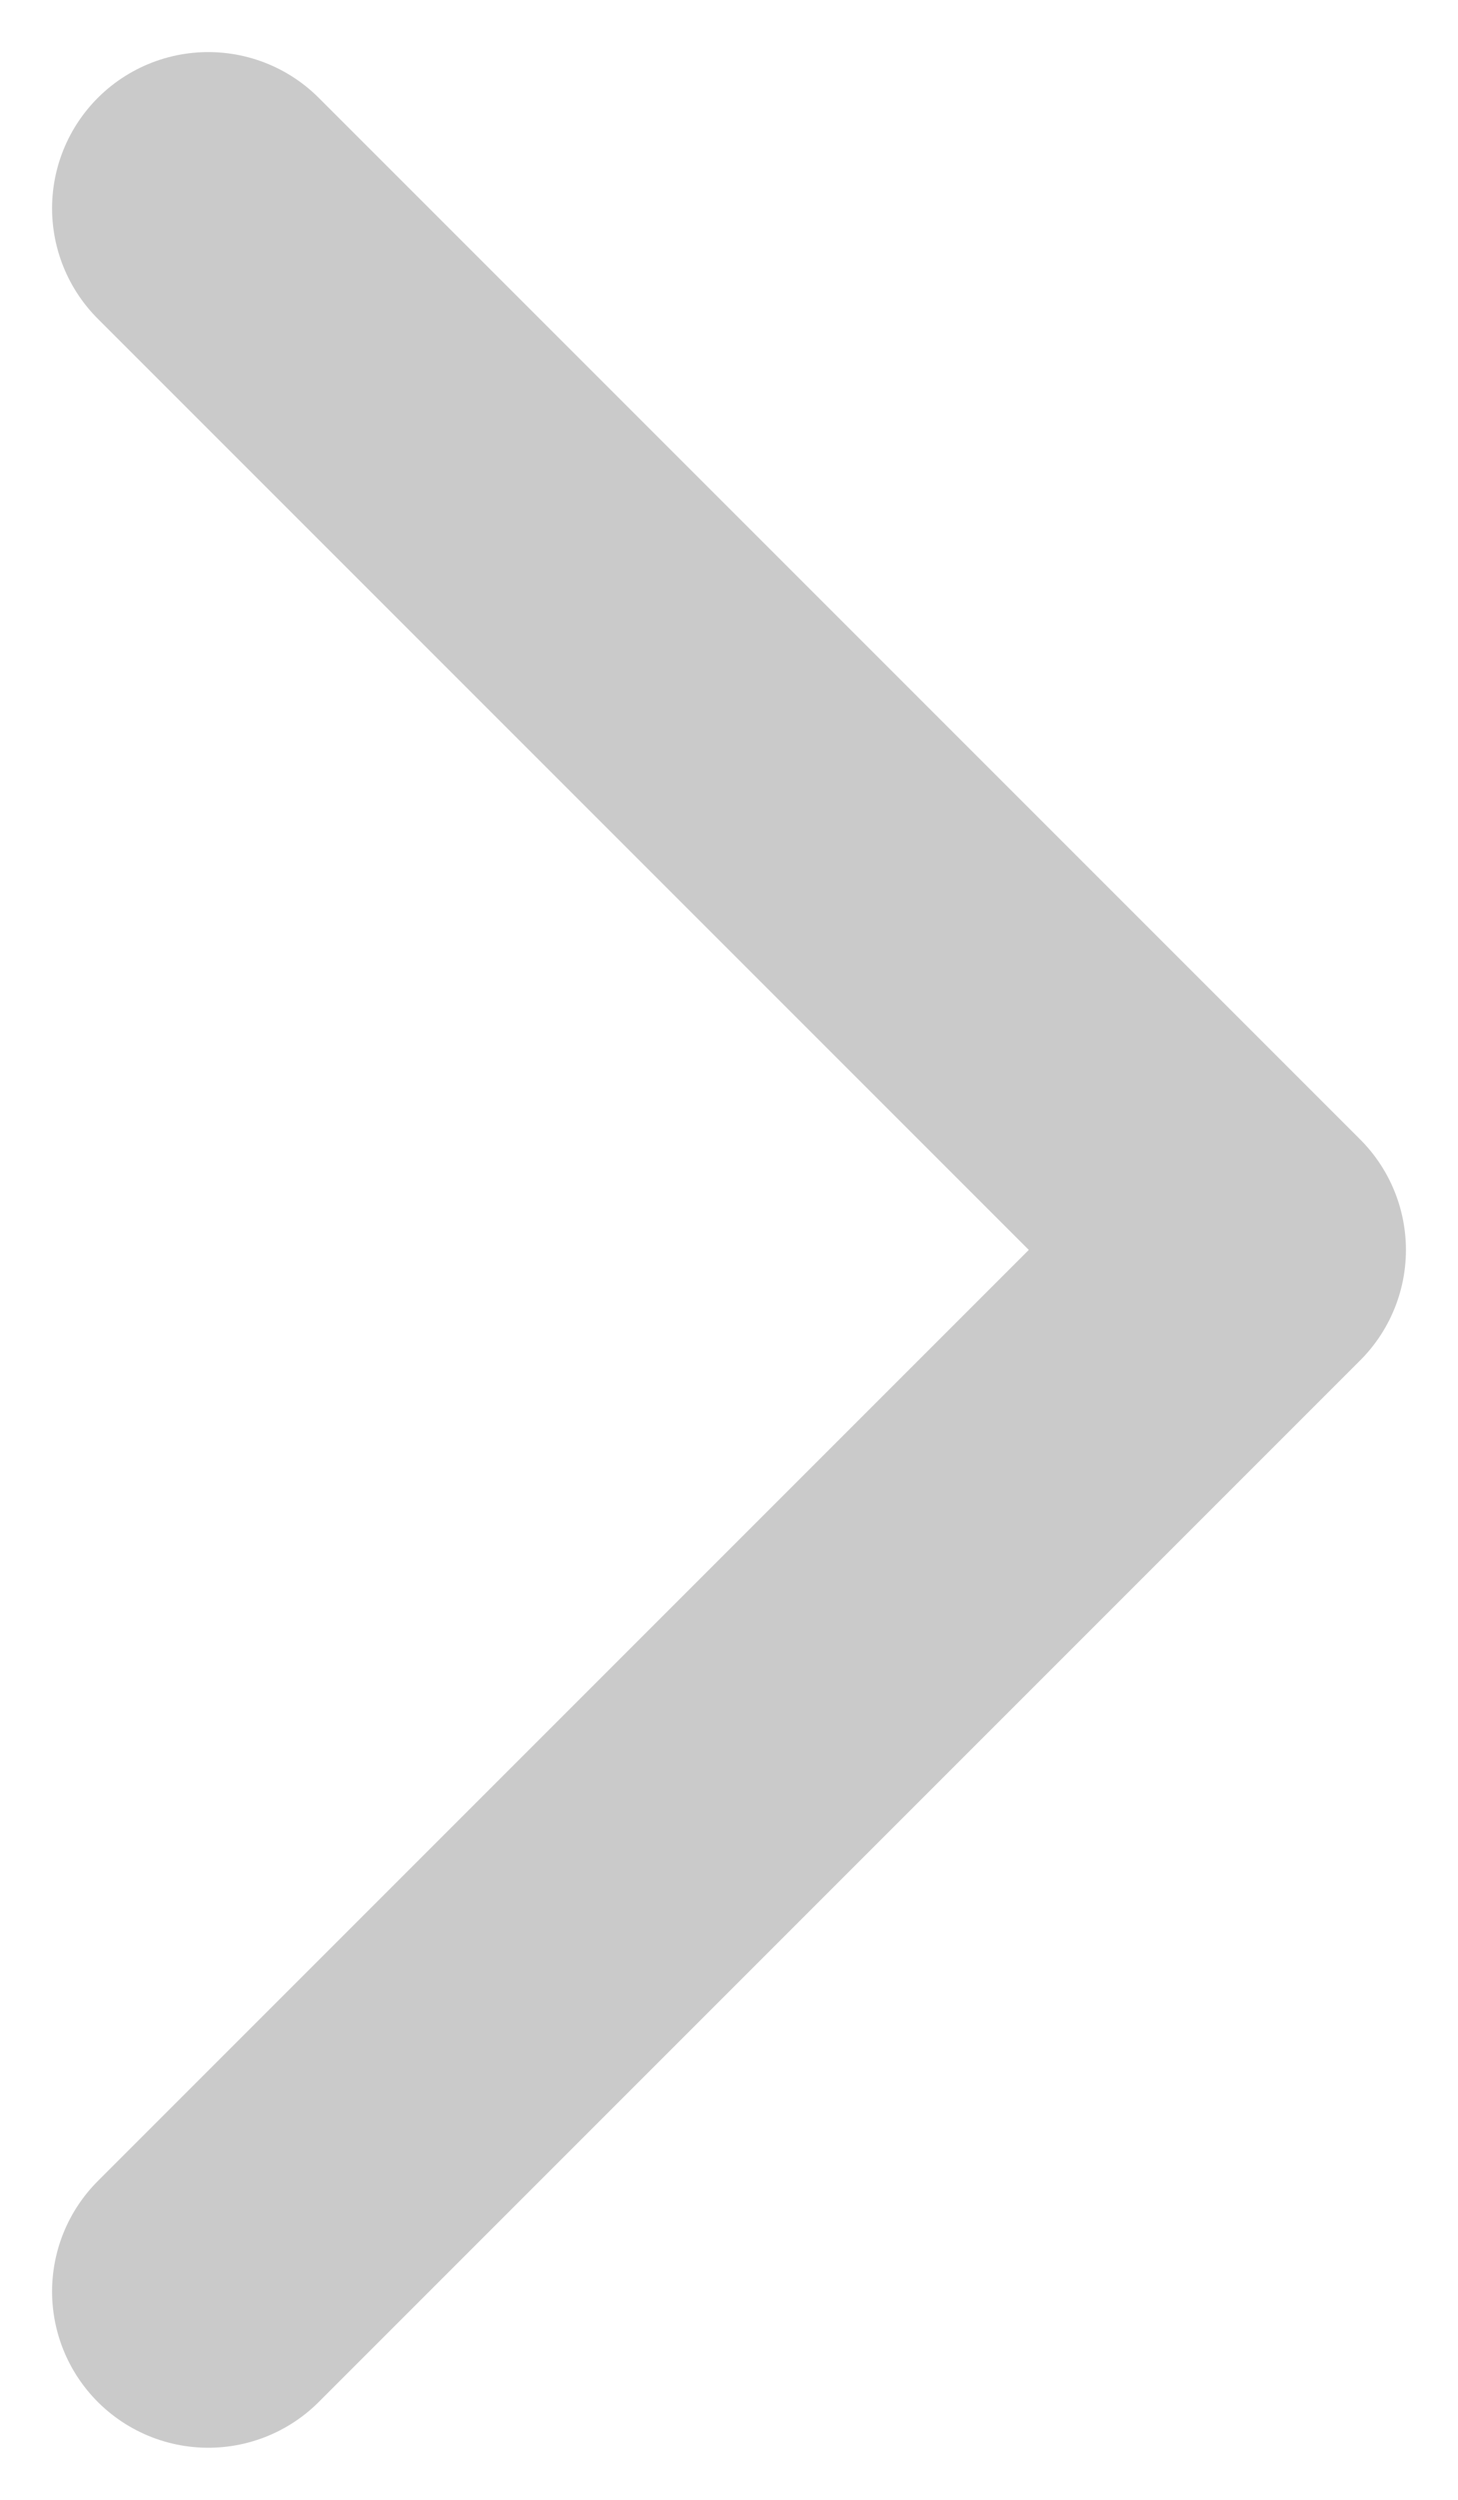
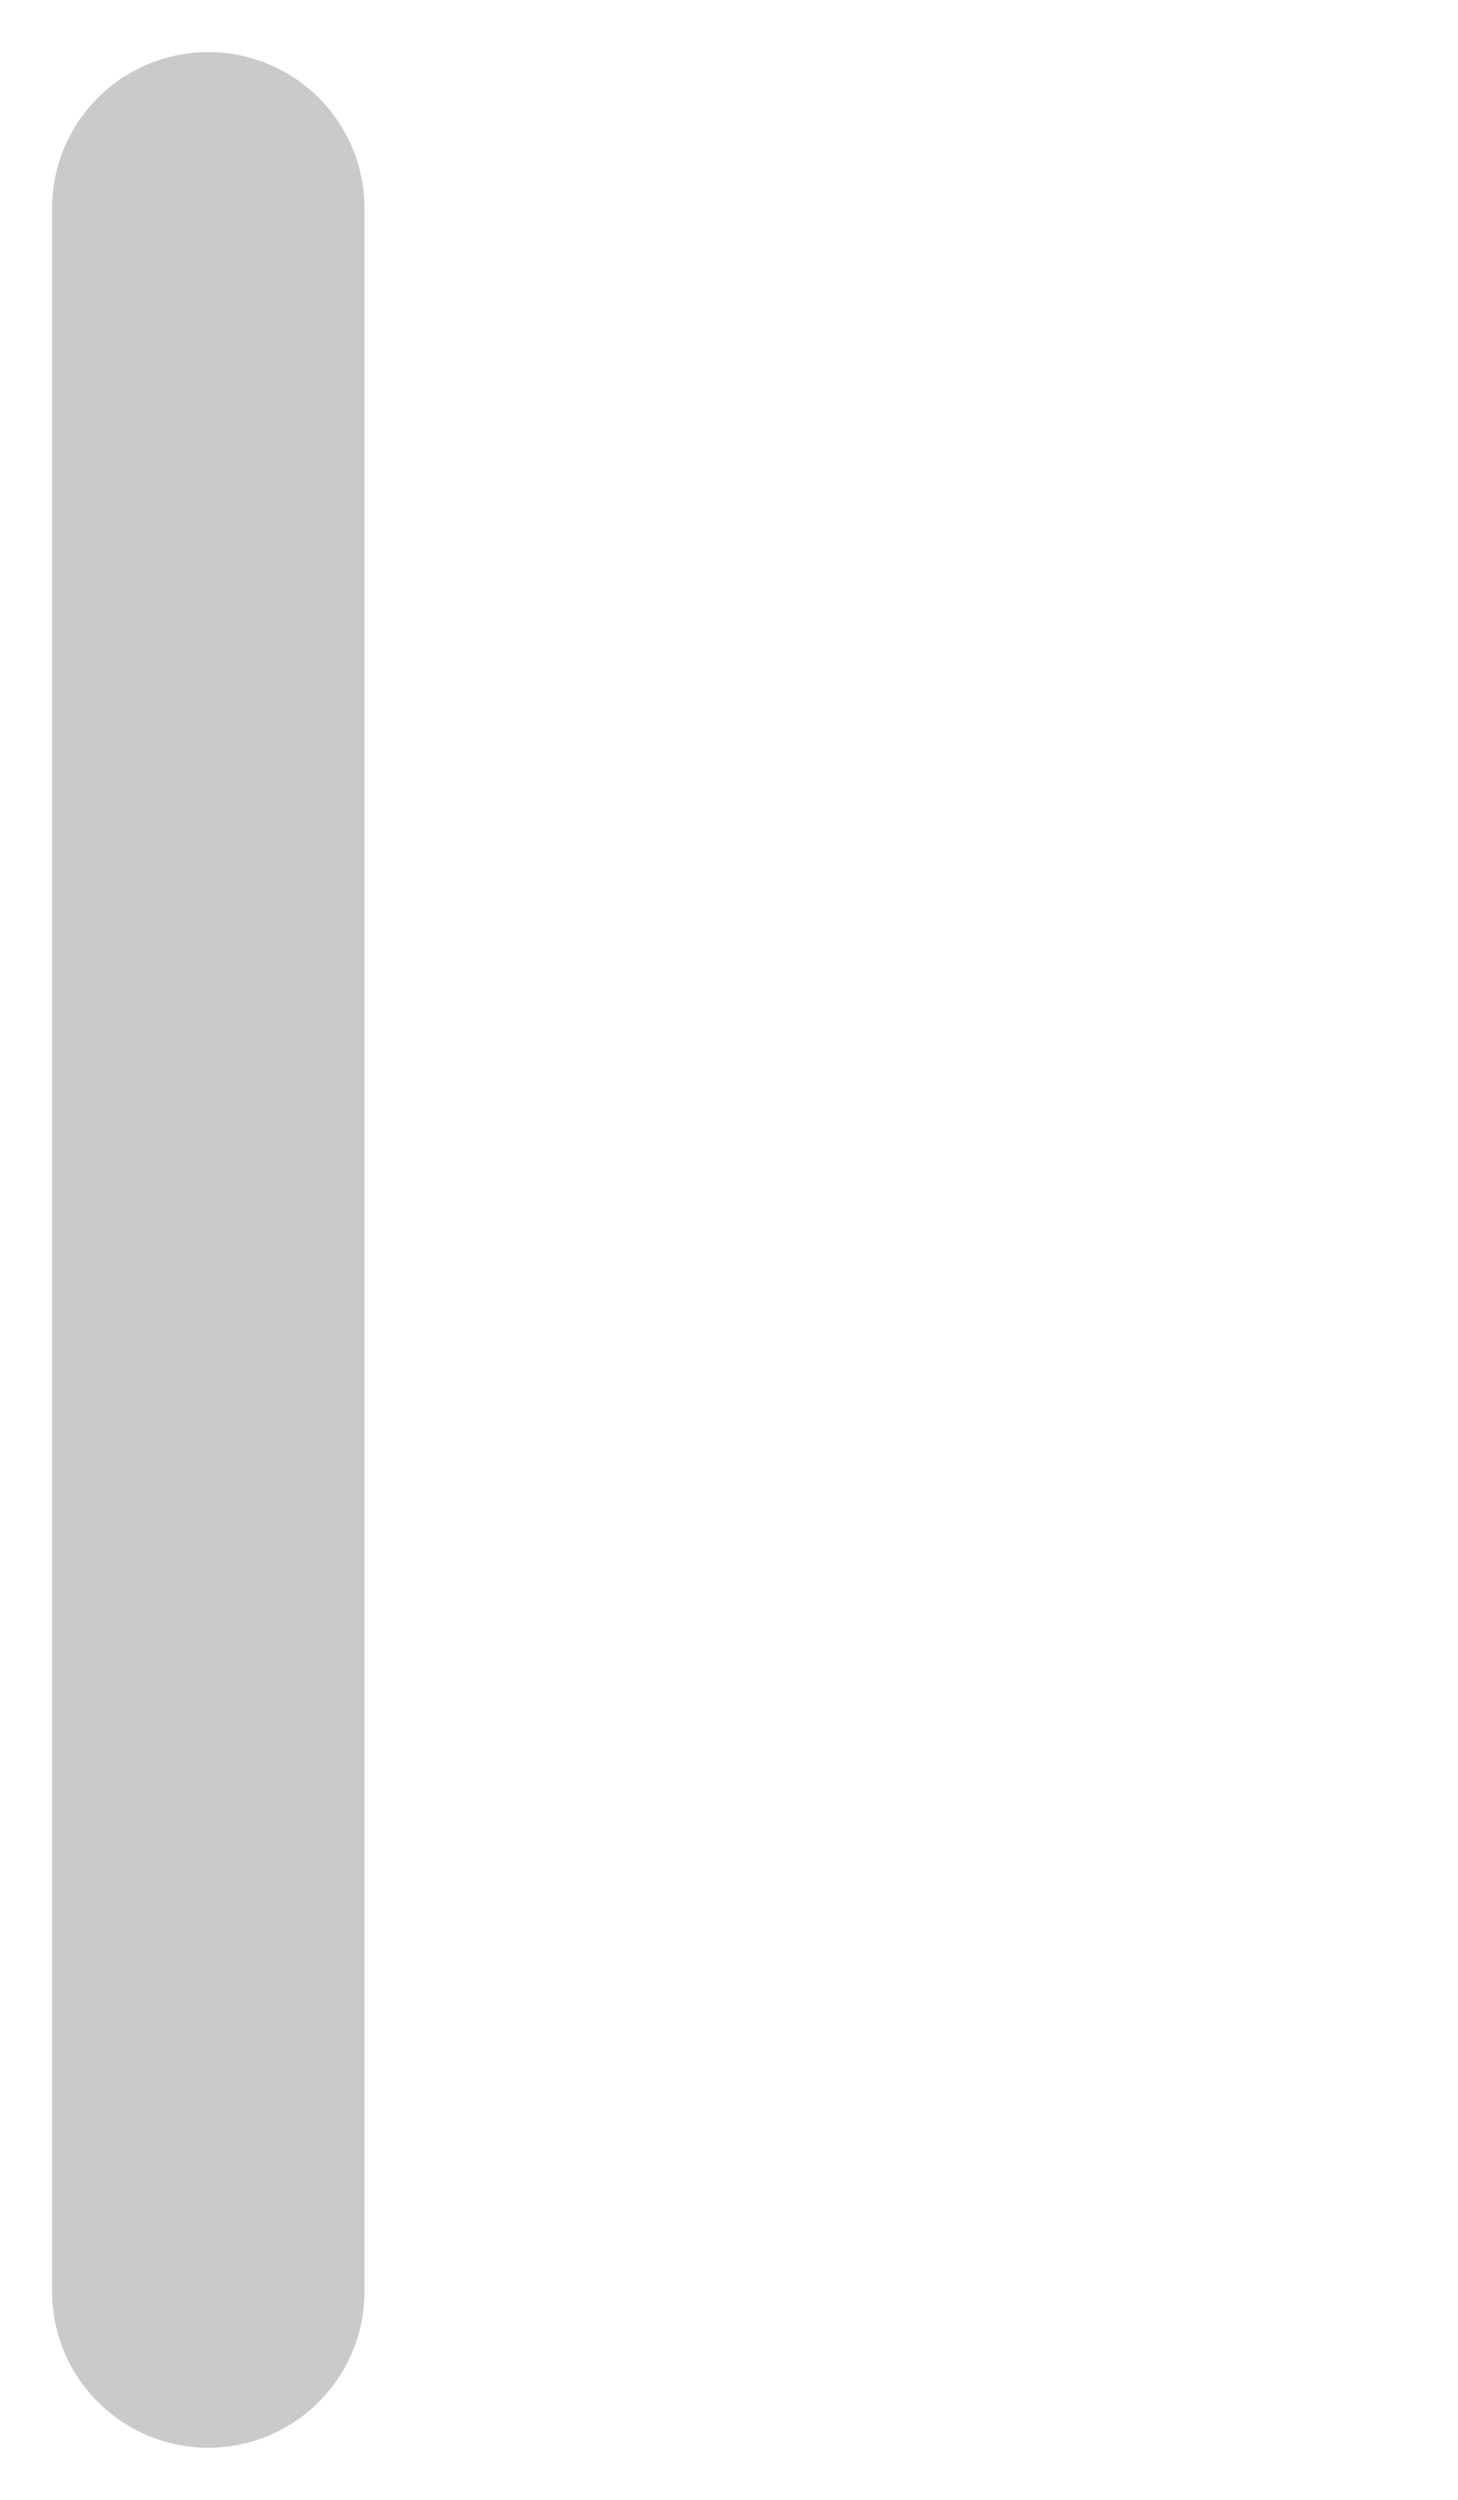
<svg xmlns="http://www.w3.org/2000/svg" width="7" height="12" viewBox="0 0 7 12" fill="none">
-   <path d="M1 11L6 6L1 1" stroke="#CACACA" stroke-width="1.5" stroke-linecap="round" stroke-linejoin="round" />
+   <path d="M1 11L1 1" stroke="#CACACA" stroke-width="1.5" stroke-linecap="round" stroke-linejoin="round" />
</svg>